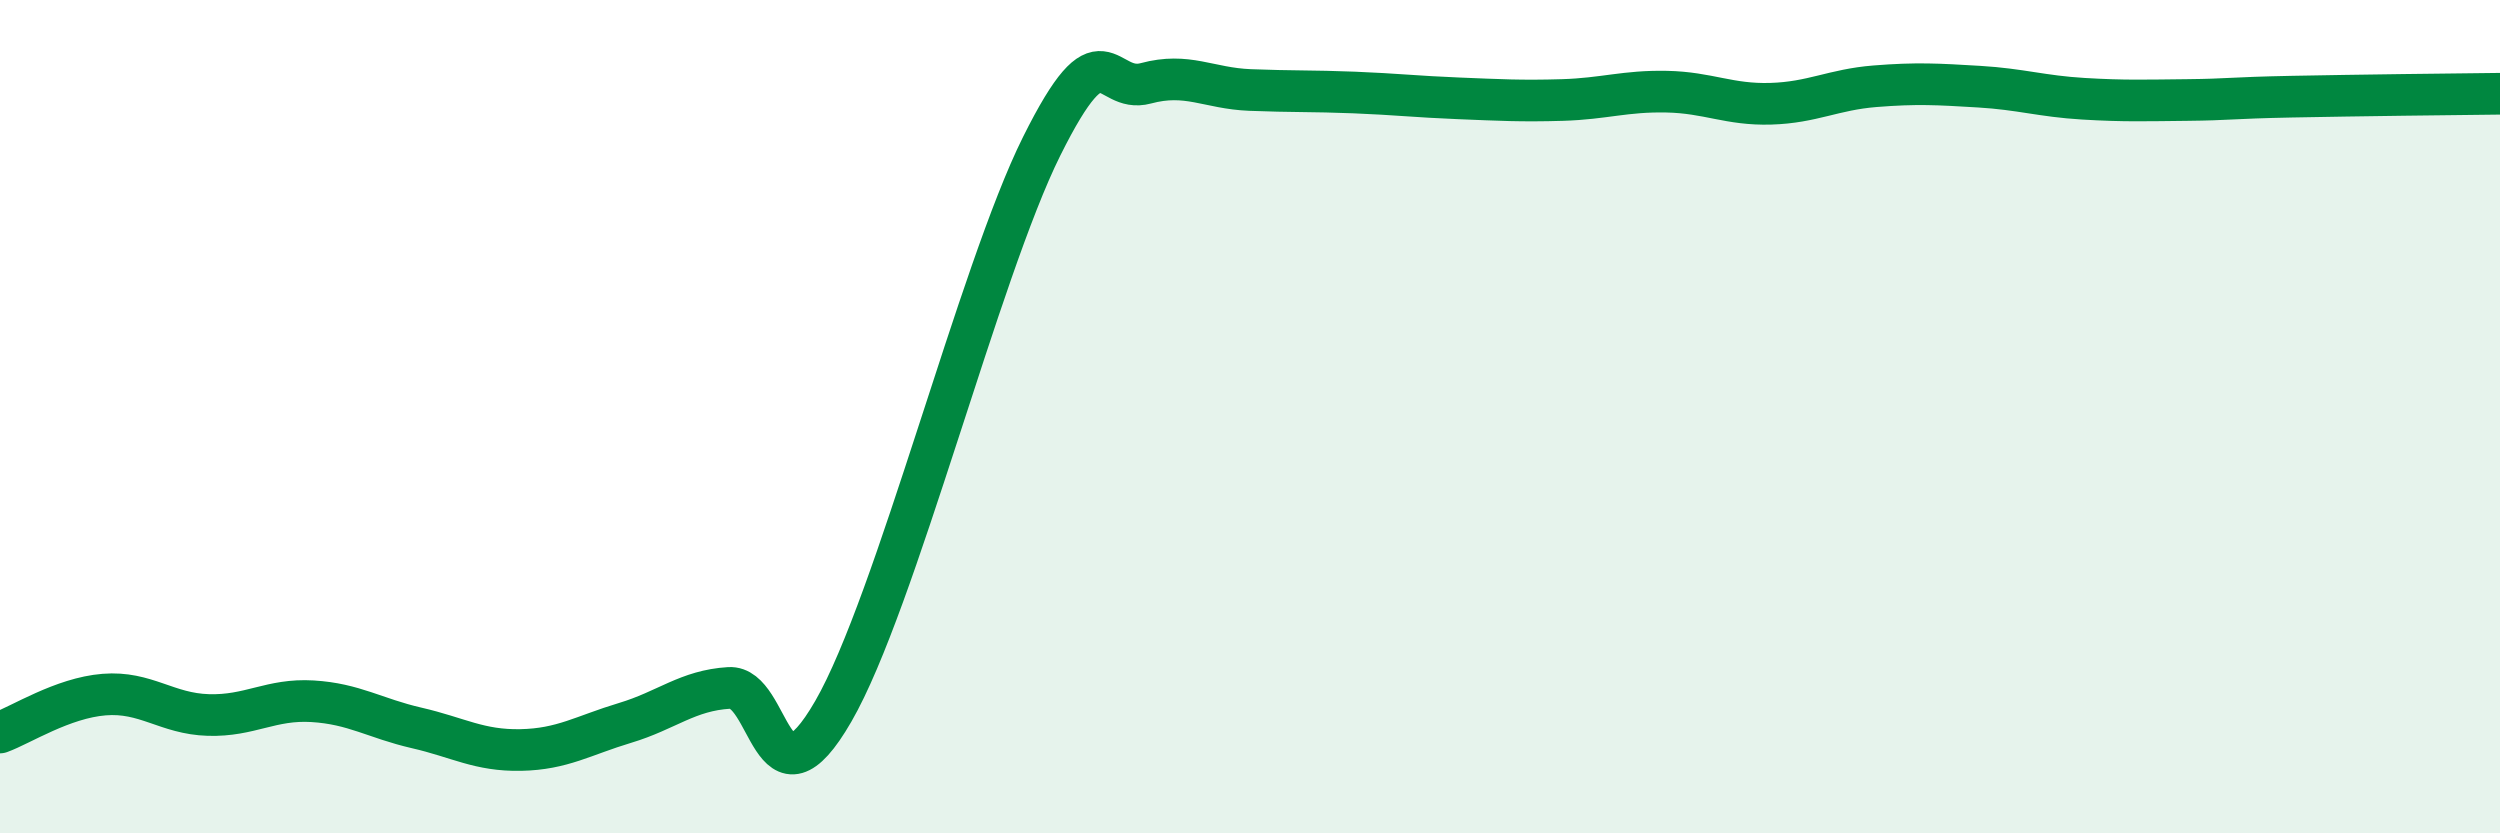
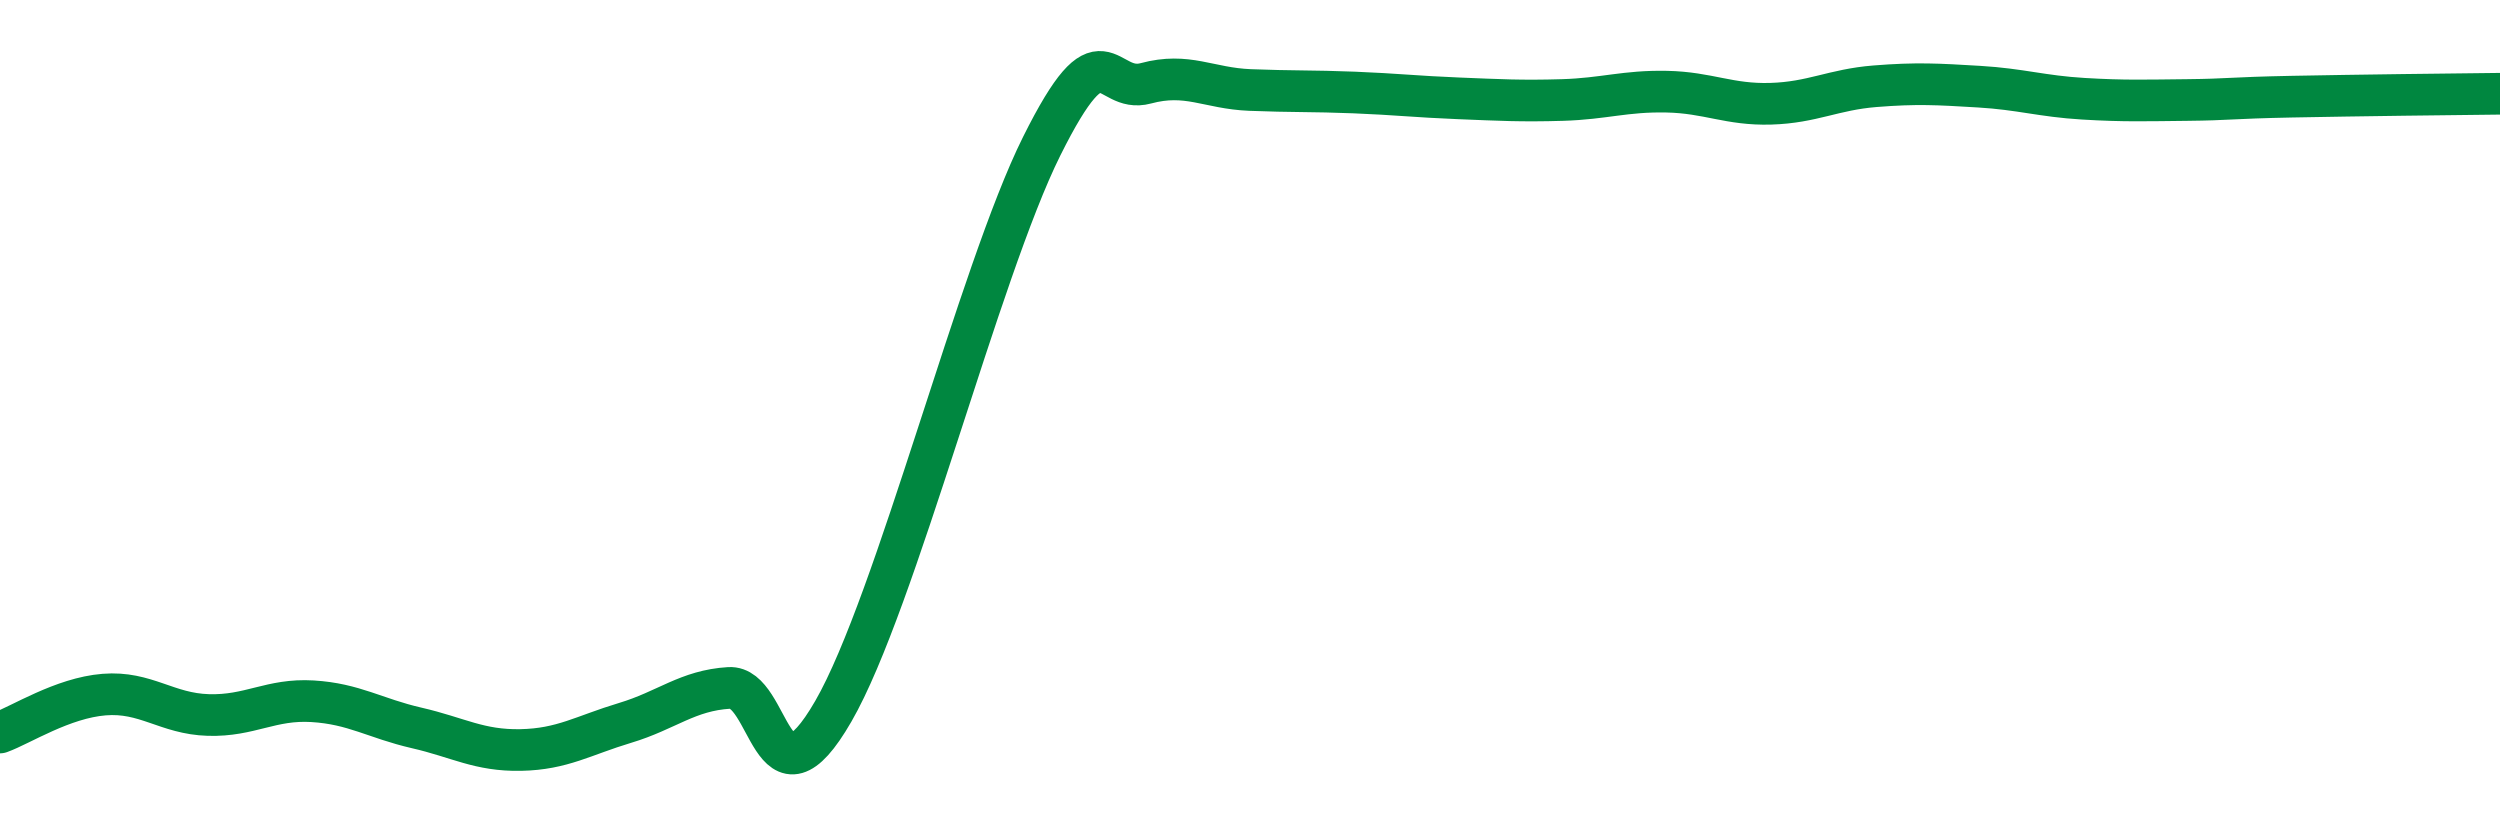
<svg xmlns="http://www.w3.org/2000/svg" width="60" height="20" viewBox="0 0 60 20">
-   <path d="M 0,17.58 C 0.5,17.4 1.5,16.75 2.5,16.67 C 3.5,16.59 4,17.13 5,17.16 C 6,17.19 6.5,16.77 7.5,16.83 C 8.5,16.89 9,17.24 10,17.47 C 11,17.7 11.5,18.02 12.5,18 C 13.5,17.98 14,17.65 15,17.35 C 16,17.05 16.5,16.57 17.5,16.51 C 18.5,16.45 18.5,19.67 20,17.07 C 21.5,14.47 23.5,6.52 25,3.51 C 26.5,0.5 26.5,2.27 27.5,2 C 28.5,1.73 29,2.12 30,2.16 C 31,2.2 31.5,2.18 32.5,2.22 C 33.5,2.26 34,2.32 35,2.36 C 36,2.4 36.5,2.43 37.5,2.4 C 38.5,2.37 39,2.18 40,2.2 C 41,2.22 41.5,2.52 42.5,2.49 C 43.5,2.46 44,2.15 45,2.07 C 46,1.99 46.5,2.02 47.5,2.08 C 48.5,2.14 49,2.31 50,2.37 C 51,2.43 51.5,2.41 52.5,2.4 C 53.5,2.39 53.5,2.35 55,2.32 C 56.5,2.29 59,2.26 60,2.25L60 20L0 20Z" fill="#008740" opacity="0.1" stroke-linecap="round" stroke-linejoin="round" />
  <path d="M 0,17.58 C 0.5,17.4 1.5,16.75 2.5,16.67 C 3.5,16.59 4,17.13 5,17.16 C 6,17.19 6.5,16.77 7.5,16.83 C 8.5,16.89 9,17.24 10,17.47 C 11,17.7 11.5,18.02 12.5,18 C 13.5,17.98 14,17.65 15,17.35 C 16,17.05 16.5,16.57 17.5,16.51 C 18.5,16.45 18.5,19.67 20,17.07 C 21.5,14.47 23.5,6.52 25,3.51 C 26.5,0.5 26.5,2.27 27.5,2 C 28.5,1.73 29,2.12 30,2.16 C 31,2.2 31.5,2.18 32.5,2.22 C 33.5,2.26 34,2.32 35,2.36 C 36,2.4 36.5,2.43 37.5,2.4 C 38.5,2.37 39,2.18 40,2.2 C 41,2.22 41.5,2.52 42.5,2.49 C 43.5,2.46 44,2.15 45,2.07 C 46,1.99 46.5,2.02 47.5,2.08 C 48.5,2.14 49,2.31 50,2.37 C 51,2.43 51.5,2.41 52.5,2.4 C 53.5,2.39 53.5,2.35 55,2.32 C 56.5,2.29 59,2.26 60,2.25" stroke="#008740" stroke-width="1" fill="none" stroke-linecap="round" stroke-linejoin="round" />
</svg>